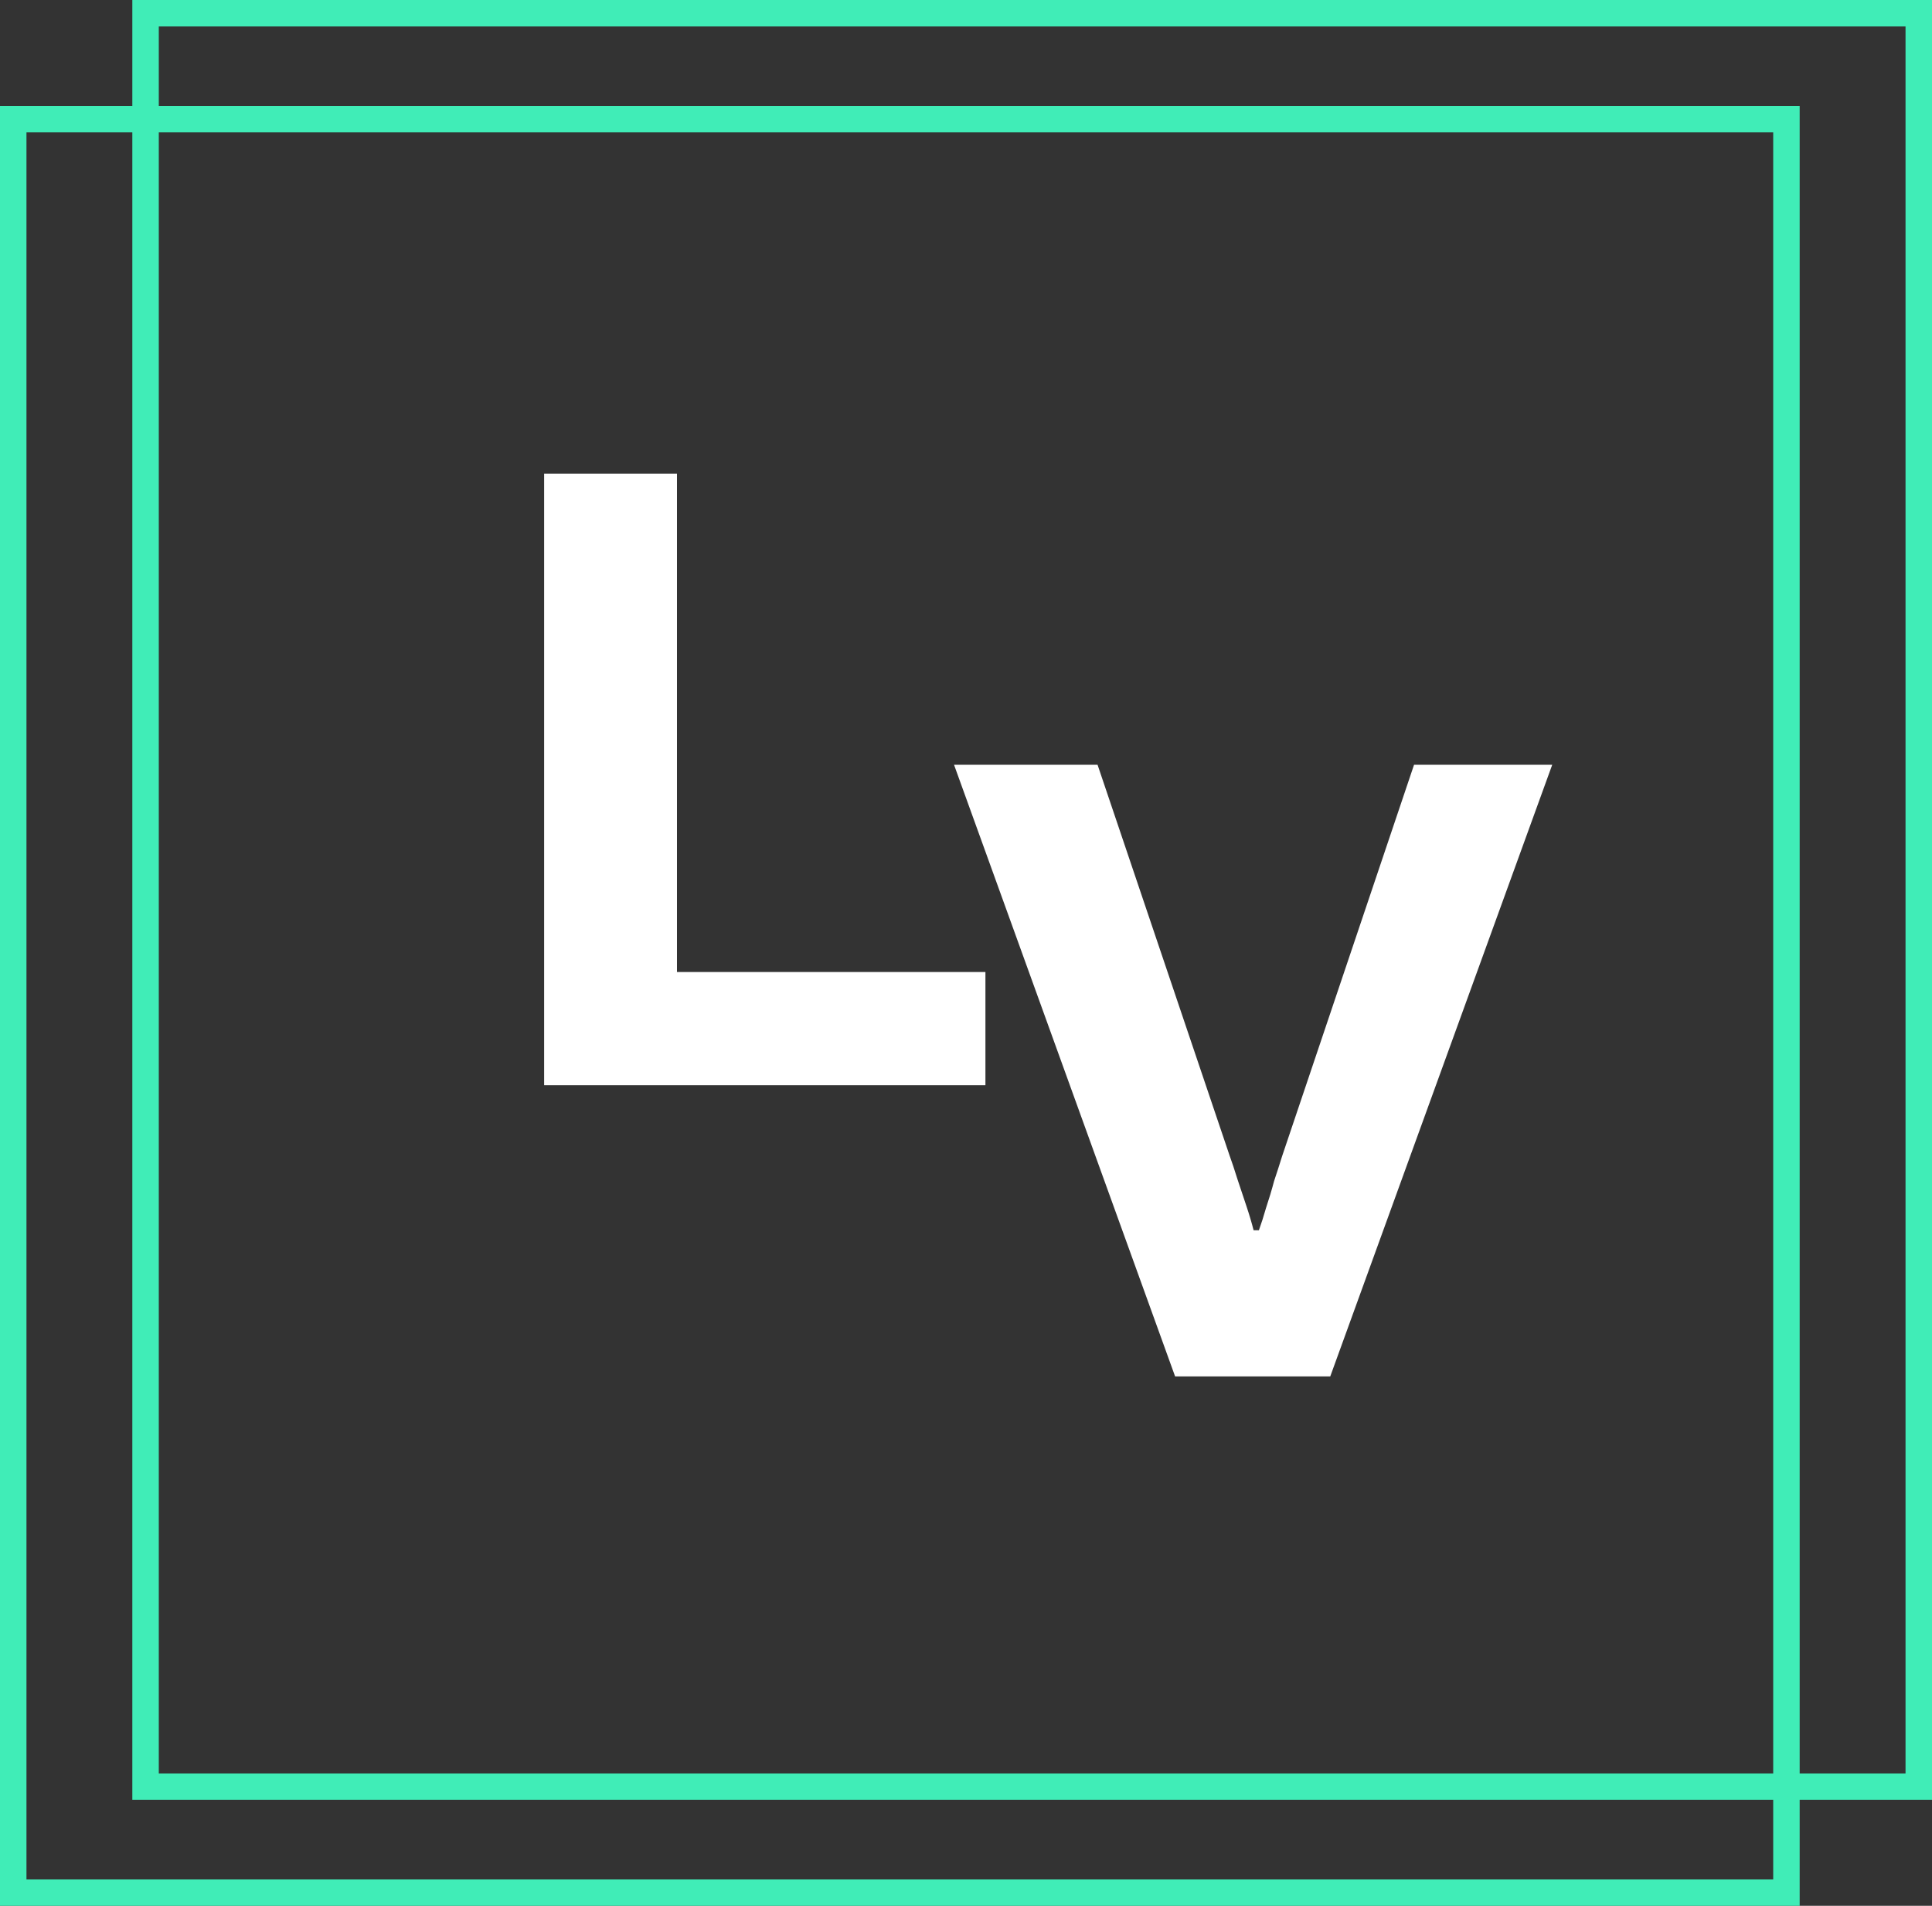
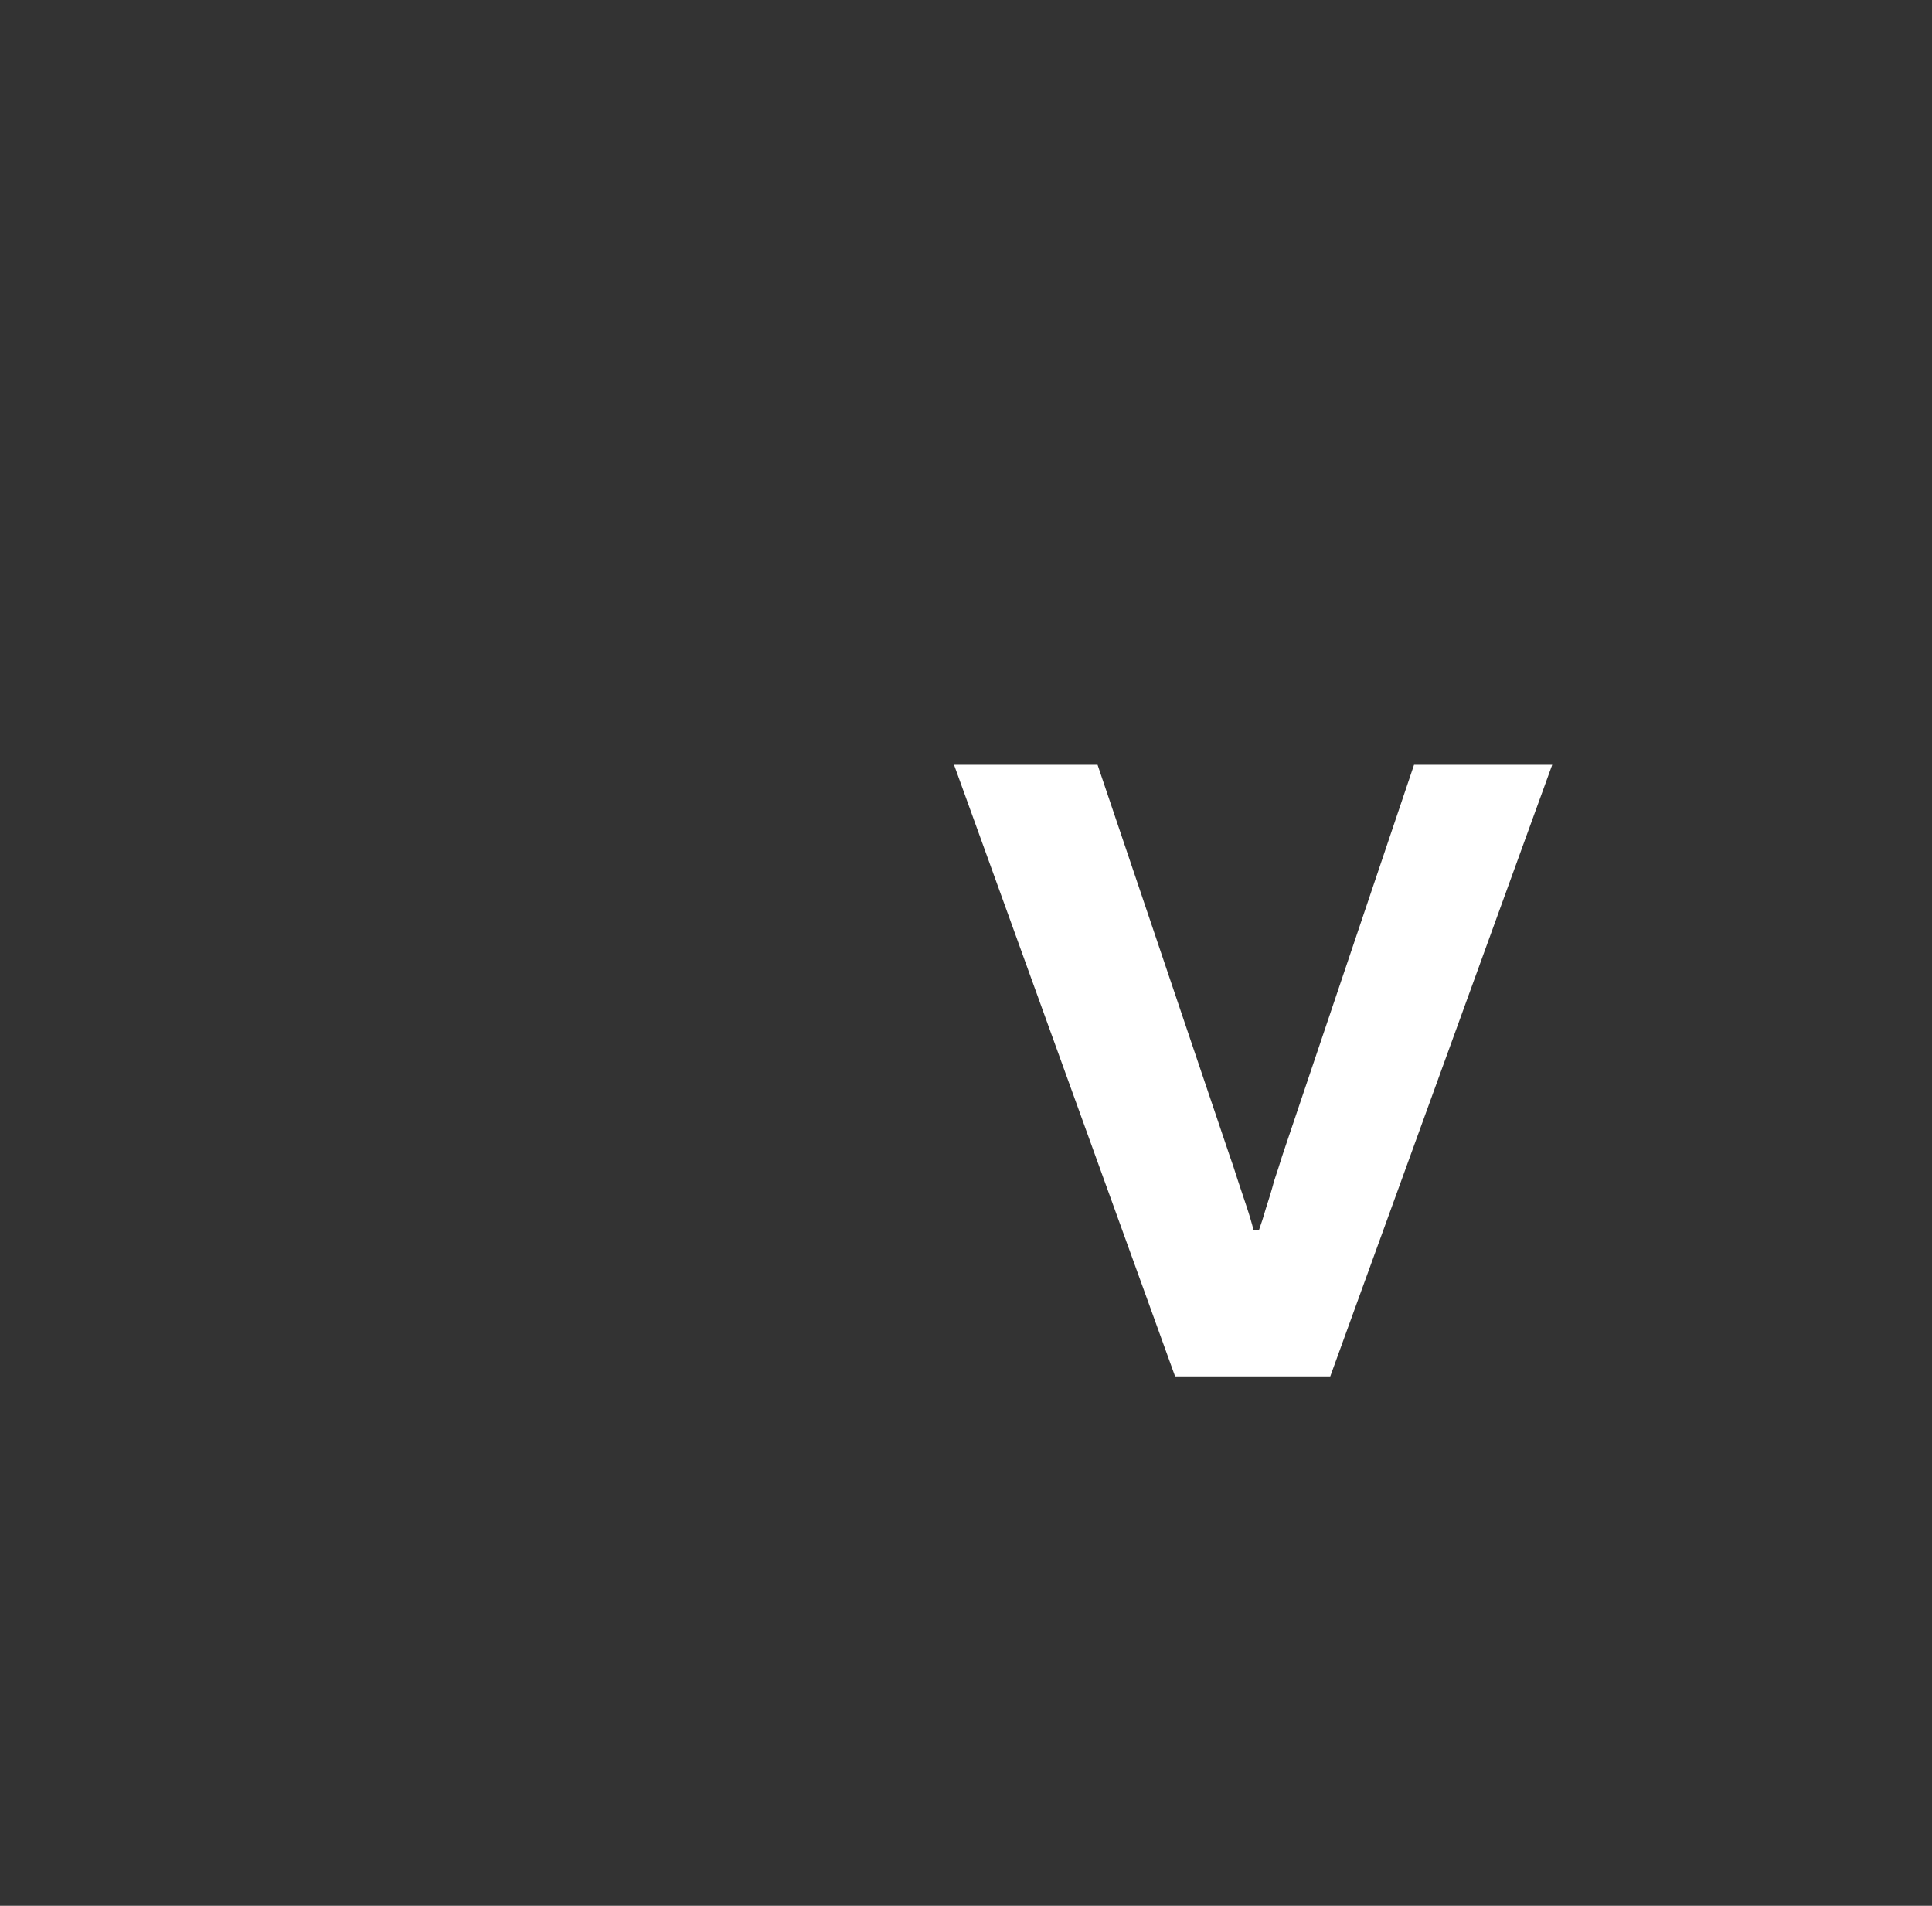
<svg xmlns="http://www.w3.org/2000/svg" width="73" height="72" viewBox="0 0 73 72" fill="none">
  <rect x="0" y="0" width="73" height="72" fill="#333333" stroke="none" />
-   <rect x="5.5" y="0.5" width="67" height="67" stroke="#40EDB7" />
-   <rect x="0.5" y="4.5" width="67" height="67" stroke="#40EDB7" />
-   <path d="M20.56 41V17.893H25.579V36.722H37.234V41H20.56Z" fill="white" />
  <path d="M44.401 52L36.048 28.893H41.471L46.456 43.646C46.546 43.893 46.647 44.197 46.759 44.556C46.872 44.893 46.984 45.23 47.096 45.566C47.209 45.903 47.298 46.206 47.366 46.476H47.568C47.658 46.229 47.747 45.948 47.837 45.634C47.95 45.297 48.051 44.96 48.14 44.623C48.253 44.286 48.354 43.972 48.444 43.68L53.429 28.893H58.65L50.263 52H44.401Z" fill="white" />
</svg>